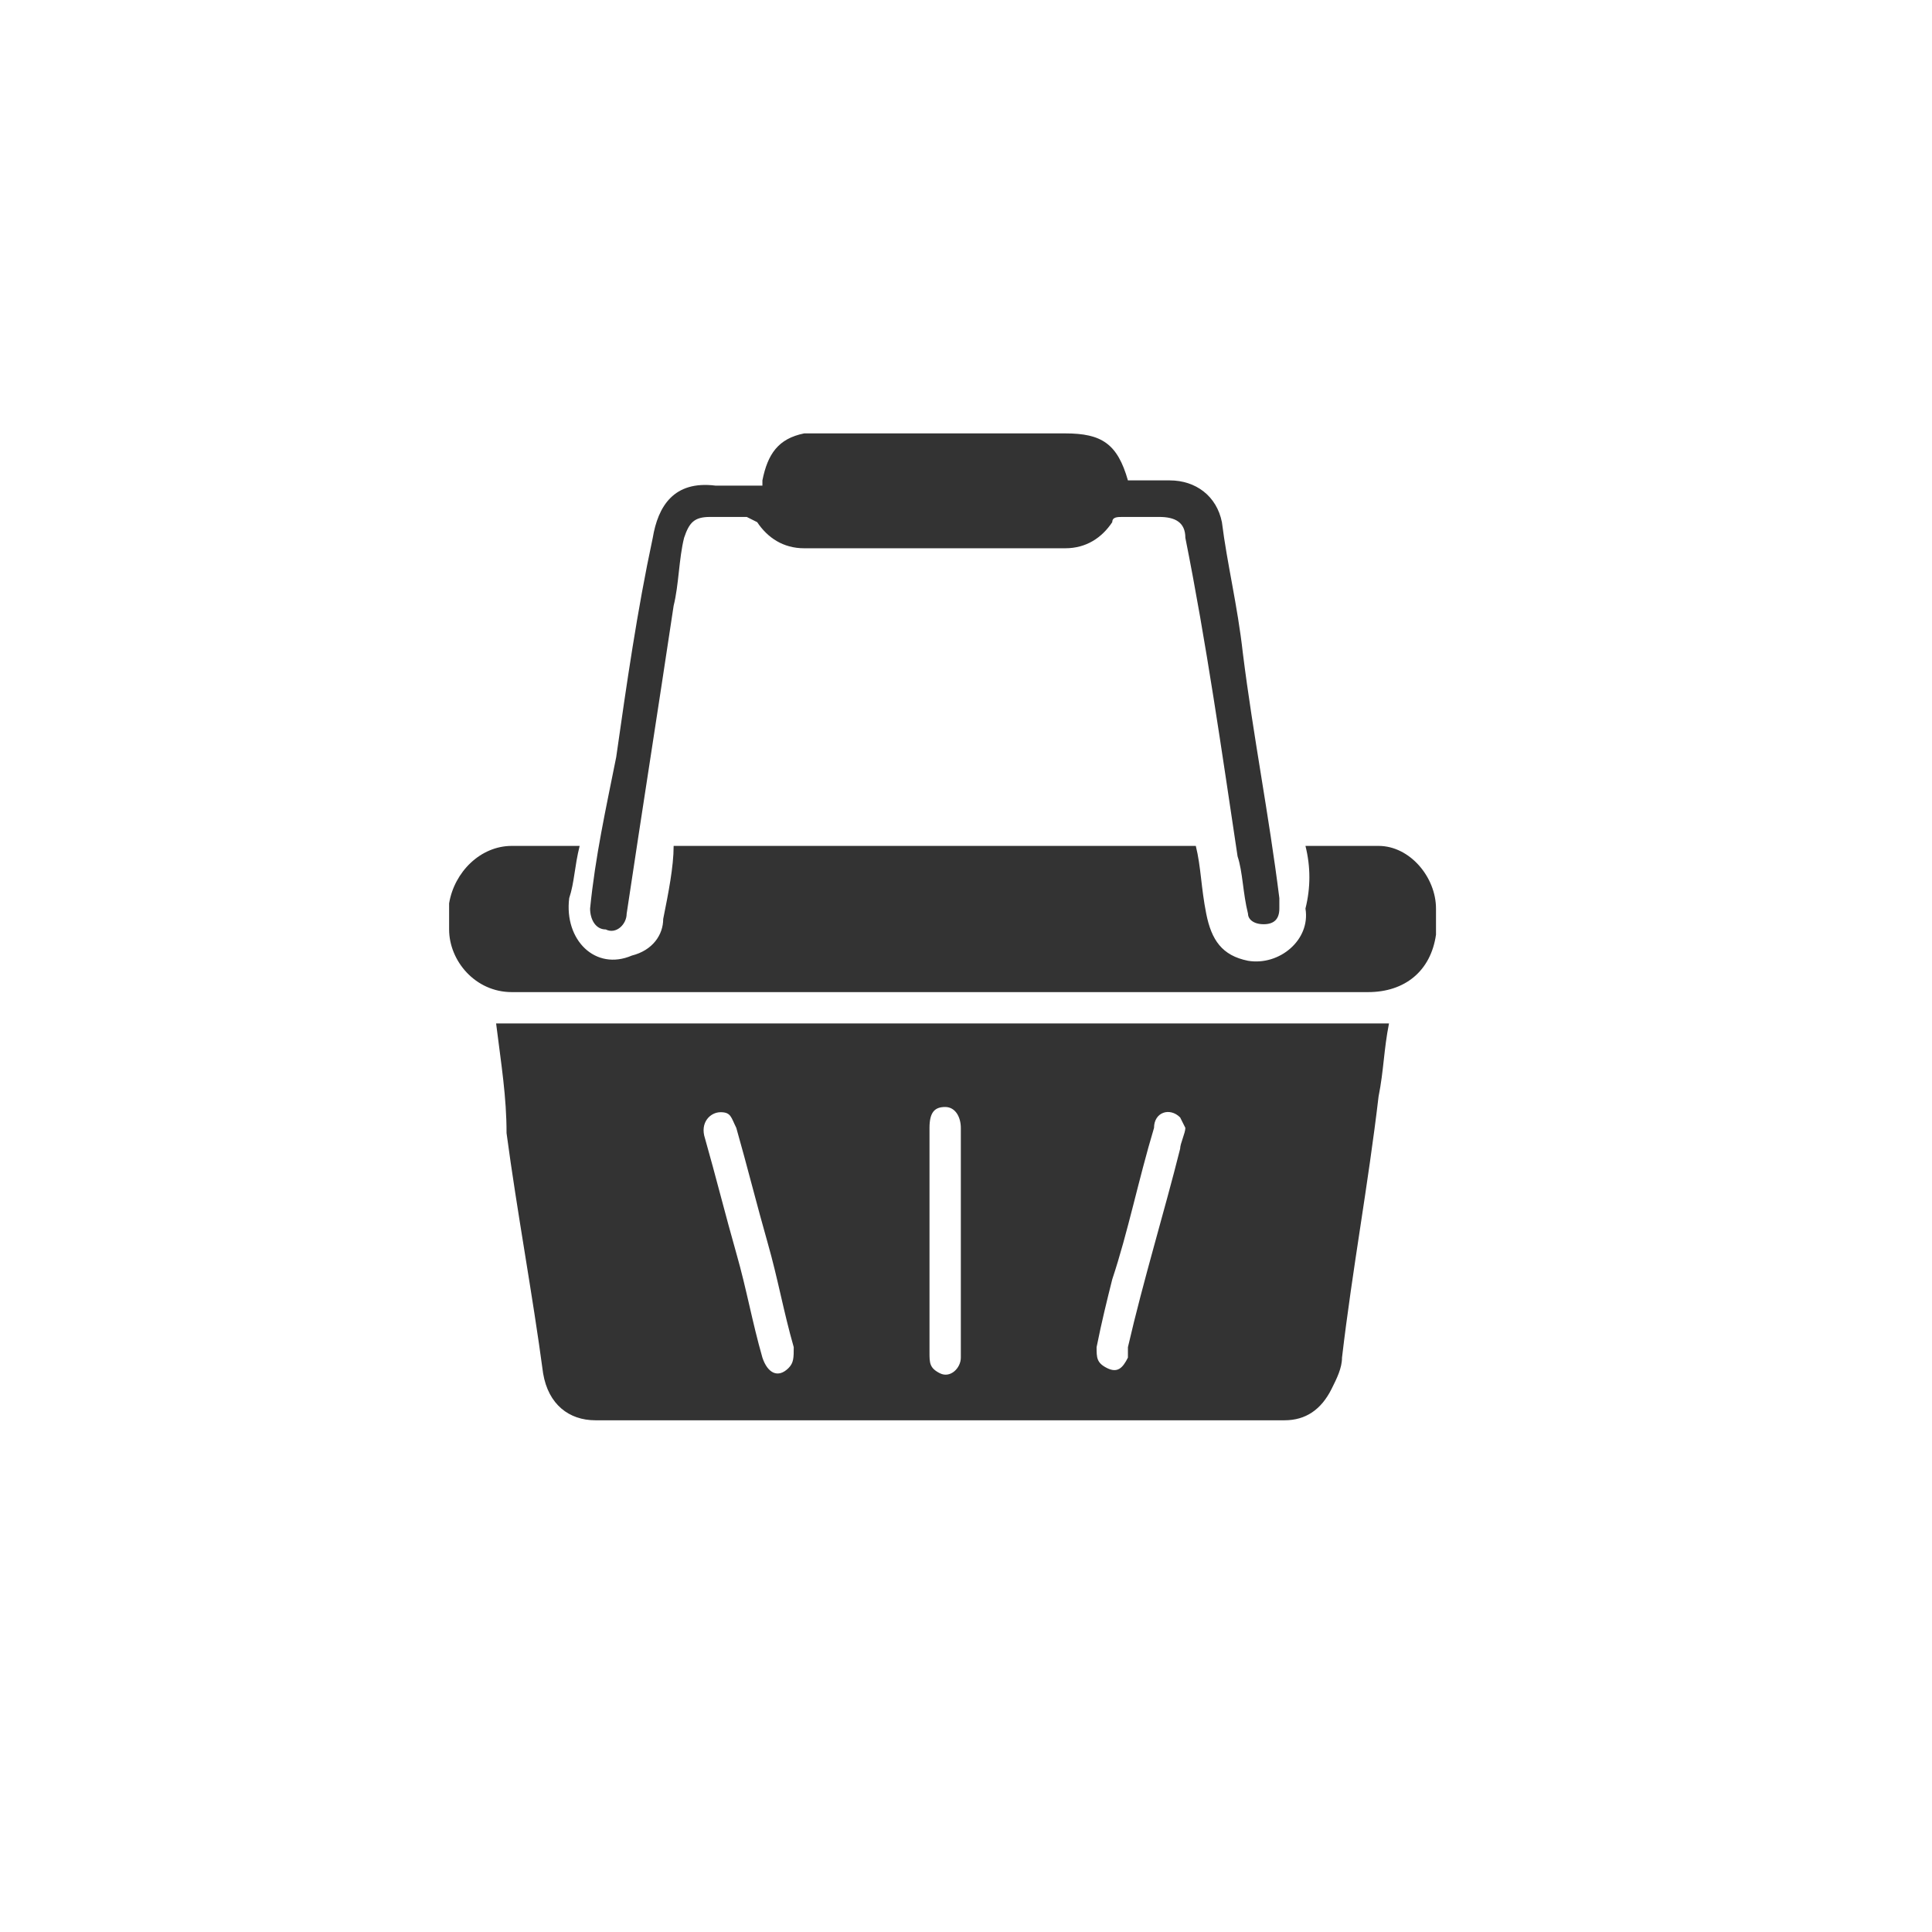
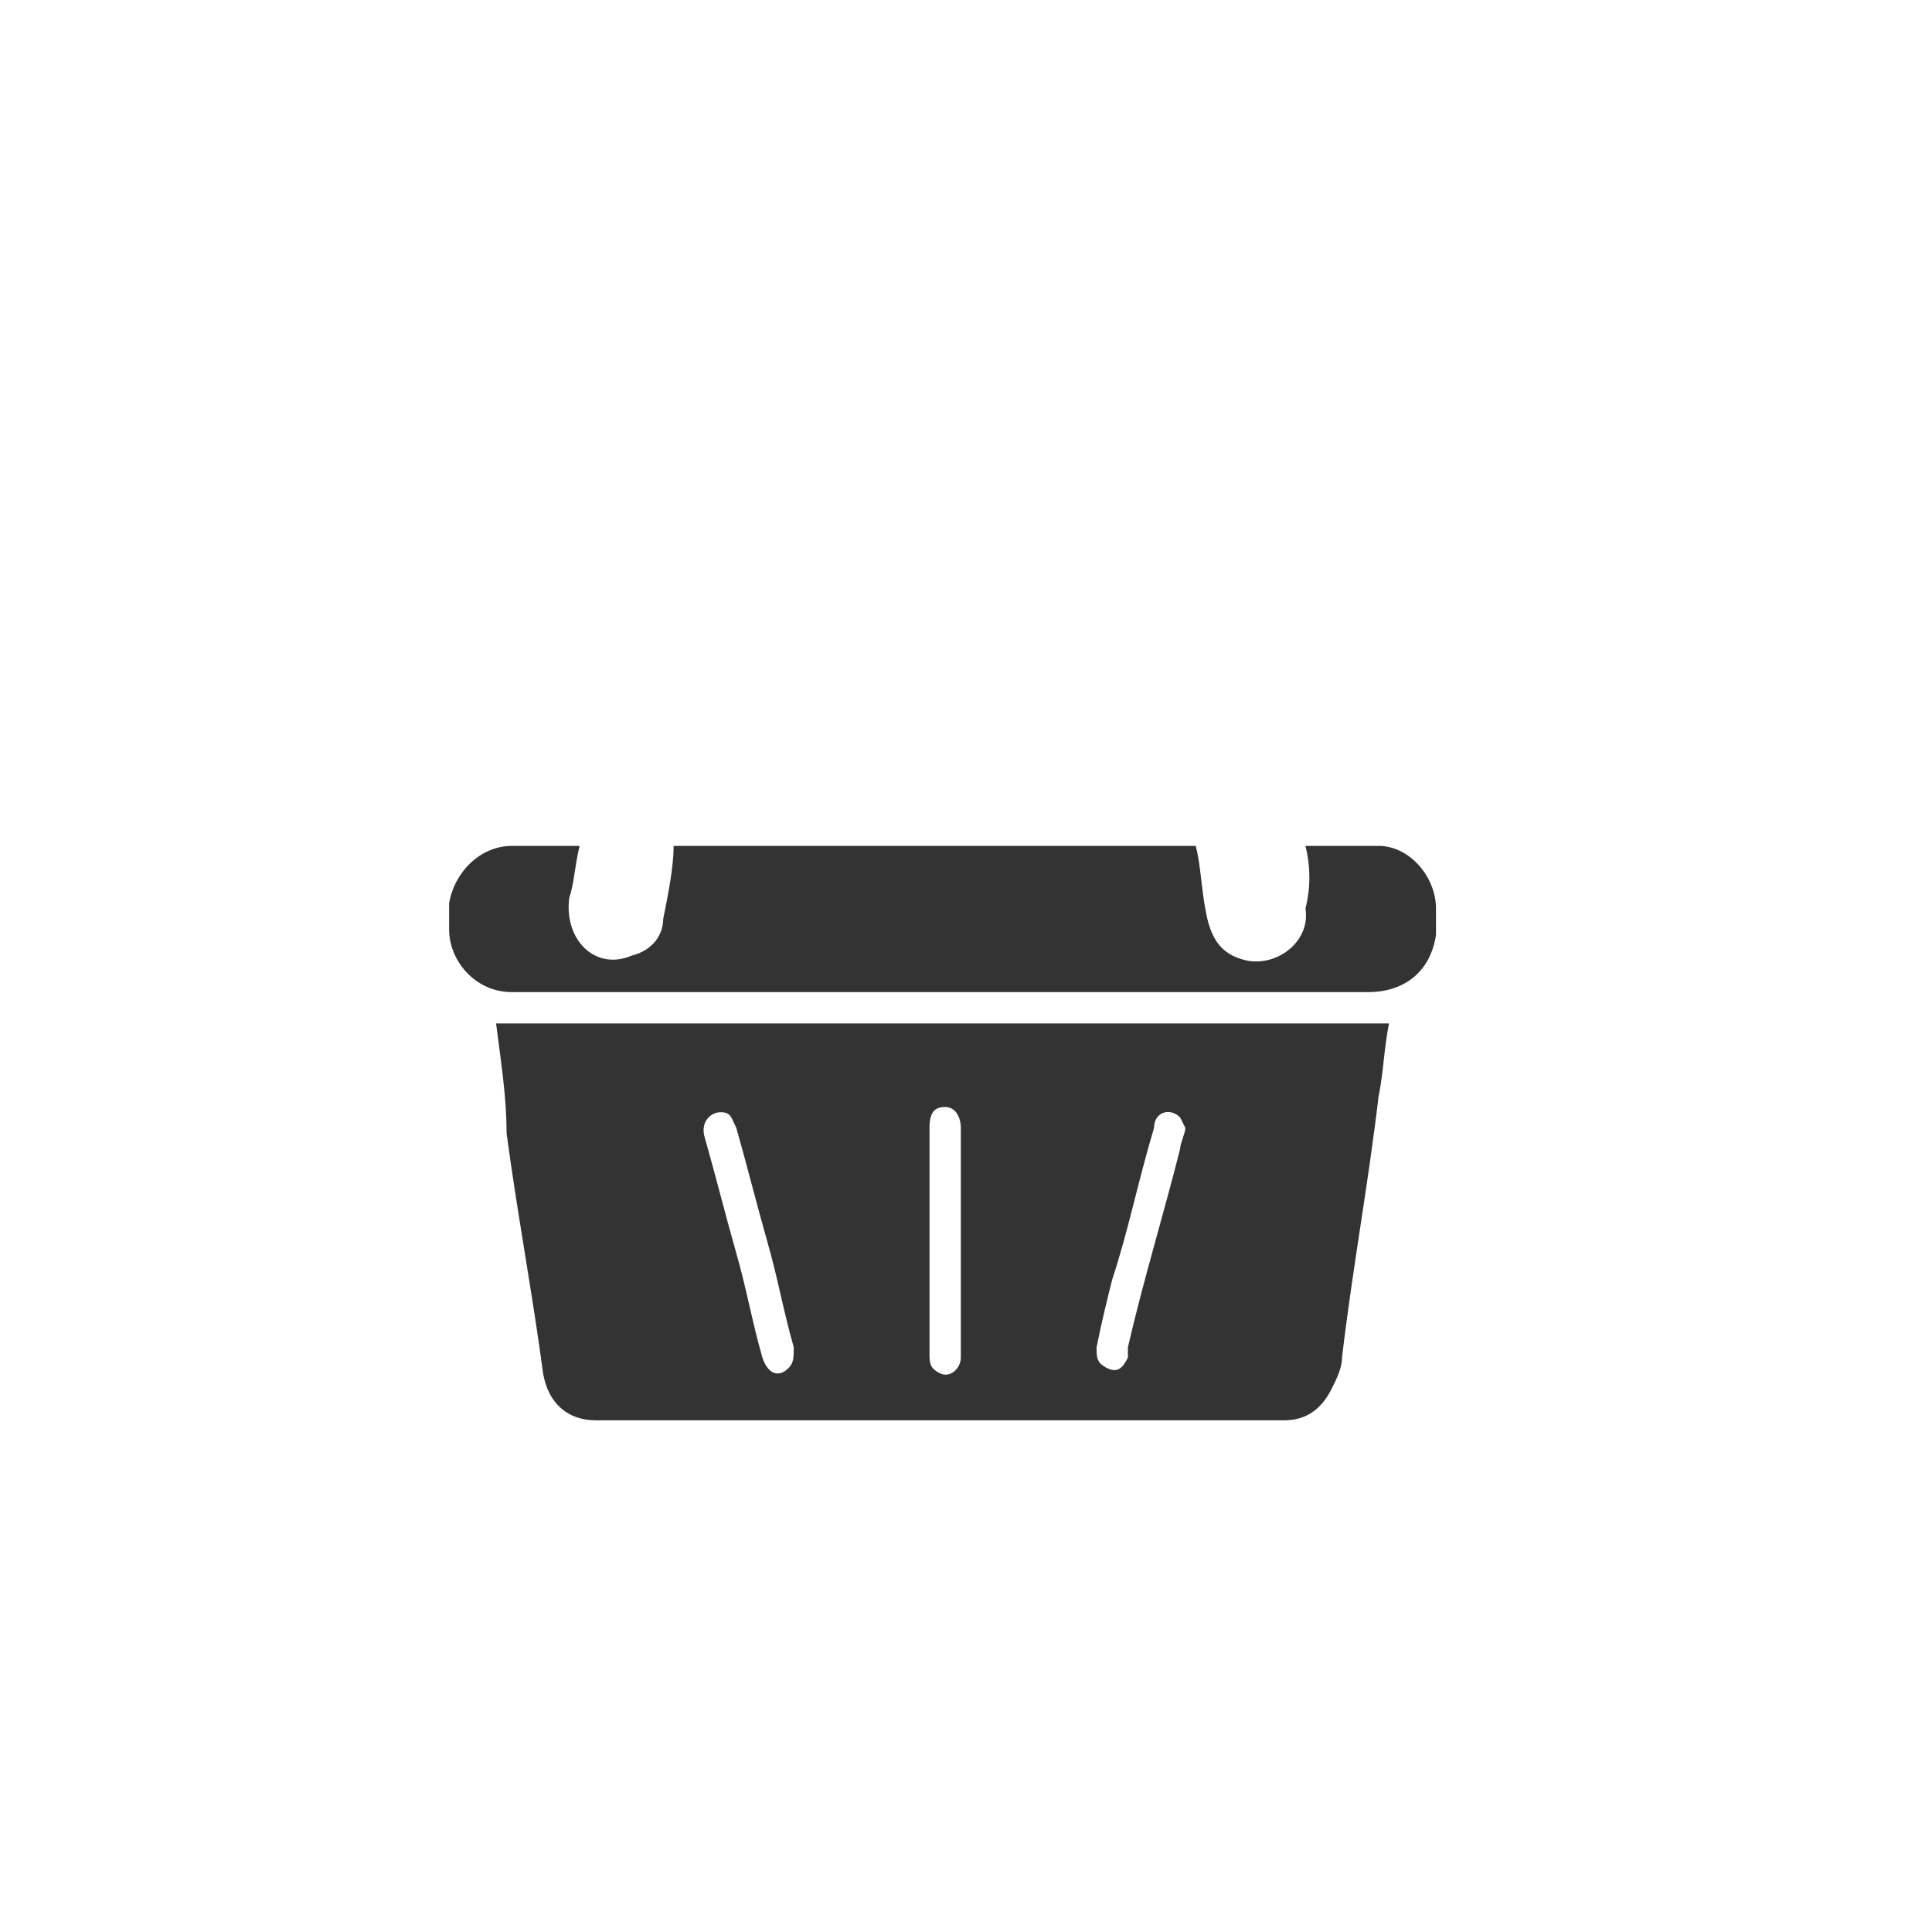
<svg xmlns="http://www.w3.org/2000/svg" width="37" height="37" viewBox="0 0 37 37" fill="none">
  <path d="M9.501 19.6H26.601C26.501 20.1 26.501 20.5 26.401 21C26.201 22.7 25.901 24.3 25.701 26C25.701 26.2 25.601 26.4 25.501 26.6C25.301 27 25.001 27.2 24.601 27.2C20.201 27.2 15.801 27.2 11.401 27.2C10.901 27.2 10.501 26.9 10.401 26.3C10.201 24.8 9.901 23.2 9.701 21.7C9.701 21 9.601 20.4 9.501 19.6ZM18.401 23.7C18.401 23 18.401 22.3 18.401 21.6C18.401 21.4 18.301 21.2 18.101 21.2C17.901 21.2 17.801 21.3 17.801 21.6C17.801 22.1 17.801 22.6 17.801 23.1C17.801 24 17.801 25 17.801 25.9C17.801 26.1 17.801 26.2 18.001 26.3C18.201 26.4 18.401 26.2 18.401 26C18.401 25.2 18.401 24.4 18.401 23.7ZM13.801 21.3C13.601 21.3 13.401 21.5 13.501 21.8C13.701 22.5 13.901 23.3 14.101 24C14.301 24.7 14.401 25.3 14.601 26C14.701 26.3 14.901 26.4 15.101 26.2C15.201 26.1 15.201 26 15.201 25.8C15.001 25.1 14.901 24.5 14.701 23.8C14.501 23.1 14.301 22.3 14.101 21.6C14.001 21.4 14.001 21.3 13.801 21.3ZM22.701 21.6L22.601 21.4C22.401 21.2 22.101 21.3 22.101 21.6C21.801 22.6 21.601 23.6 21.301 24.5C21.201 24.9 21.101 25.3 21.001 25.8C21.001 26 21.001 26.1 21.201 26.2C21.401 26.3 21.501 26.2 21.601 26V25.8C21.901 24.5 22.301 23.2 22.601 22C22.601 21.9 22.701 21.7 22.701 21.6Z" fill="#333" />
  <path d="M25.001 16.2C25.501 16.2 25.901 16.2 26.401 16.2C27.001 16.2 27.501 16.8 27.501 17.4C27.501 17.6 27.501 17.8 27.501 17.9C27.401 18.6 26.901 19 26.201 19C20.901 19 15.701 19 10.401 19C10.201 19 10.001 19 9.801 19C9.101 19 8.601 18.4 8.601 17.8C8.601 17.6 8.601 17.5 8.601 17.3C8.701 16.7 9.201 16.2 9.801 16.2C10.201 16.2 10.601 16.2 11.101 16.2C11.001 16.6 11.001 16.9 10.901 17.2C10.801 18 11.401 18.6 12.101 18.3C12.501 18.2 12.701 17.9 12.701 17.6C12.801 17.1 12.901 16.6 12.901 16.2H22.901C23.001 16.6 23.001 17 23.101 17.5C23.201 18 23.401 18.3 23.901 18.4C24.501 18.5 25.101 18 25.001 17.4C25.101 17 25.101 16.6 25.001 16.2Z" fill="#333" />
-   <path d="M14.601 9.2C14.701 8.7 14.901 8.4 15.401 8.3C15.501 8.3 15.601 8.3 15.701 8.3C17.301 8.3 18.901 8.3 20.401 8.3C21.101 8.3 21.401 8.5 21.601 9.2C21.901 9.2 22.101 9.2 22.401 9.2C22.901 9.2 23.301 9.5 23.401 10C23.501 10.8 23.701 11.6 23.801 12.5C24.001 14.1 24.301 15.6 24.501 17.2V17.4C24.501 17.6 24.401 17.7 24.201 17.7C24.001 17.7 23.901 17.6 23.901 17.5C23.801 17.1 23.801 16.7 23.701 16.4C23.401 14.4 23.101 12.3 22.701 10.3C22.701 10 22.501 9.9 22.201 9.9C22.001 9.9 21.701 9.9 21.501 9.9C21.401 9.9 21.301 9.9 21.301 10C21.101 10.3 20.801 10.5 20.401 10.5H15.401C15.001 10.5 14.701 10.3 14.501 10L14.301 9.9C14.101 9.9 13.801 9.9 13.601 9.9C13.301 9.9 13.201 10 13.101 10.3C13.001 10.7 13.001 11.2 12.901 11.6C12.601 13.6 12.301 15.5 12.001 17.5C12.001 17.7 11.801 17.9 11.601 17.8C11.401 17.8 11.301 17.6 11.301 17.4C11.401 16.4 11.601 15.5 11.801 14.5C12.001 13.1 12.201 11.7 12.501 10.3C12.601 9.7 12.901 9.2 13.701 9.3C13.901 9.3 14.101 9.3 14.301 9.3H14.601V9.2Z" fill="#333" />
</svg>